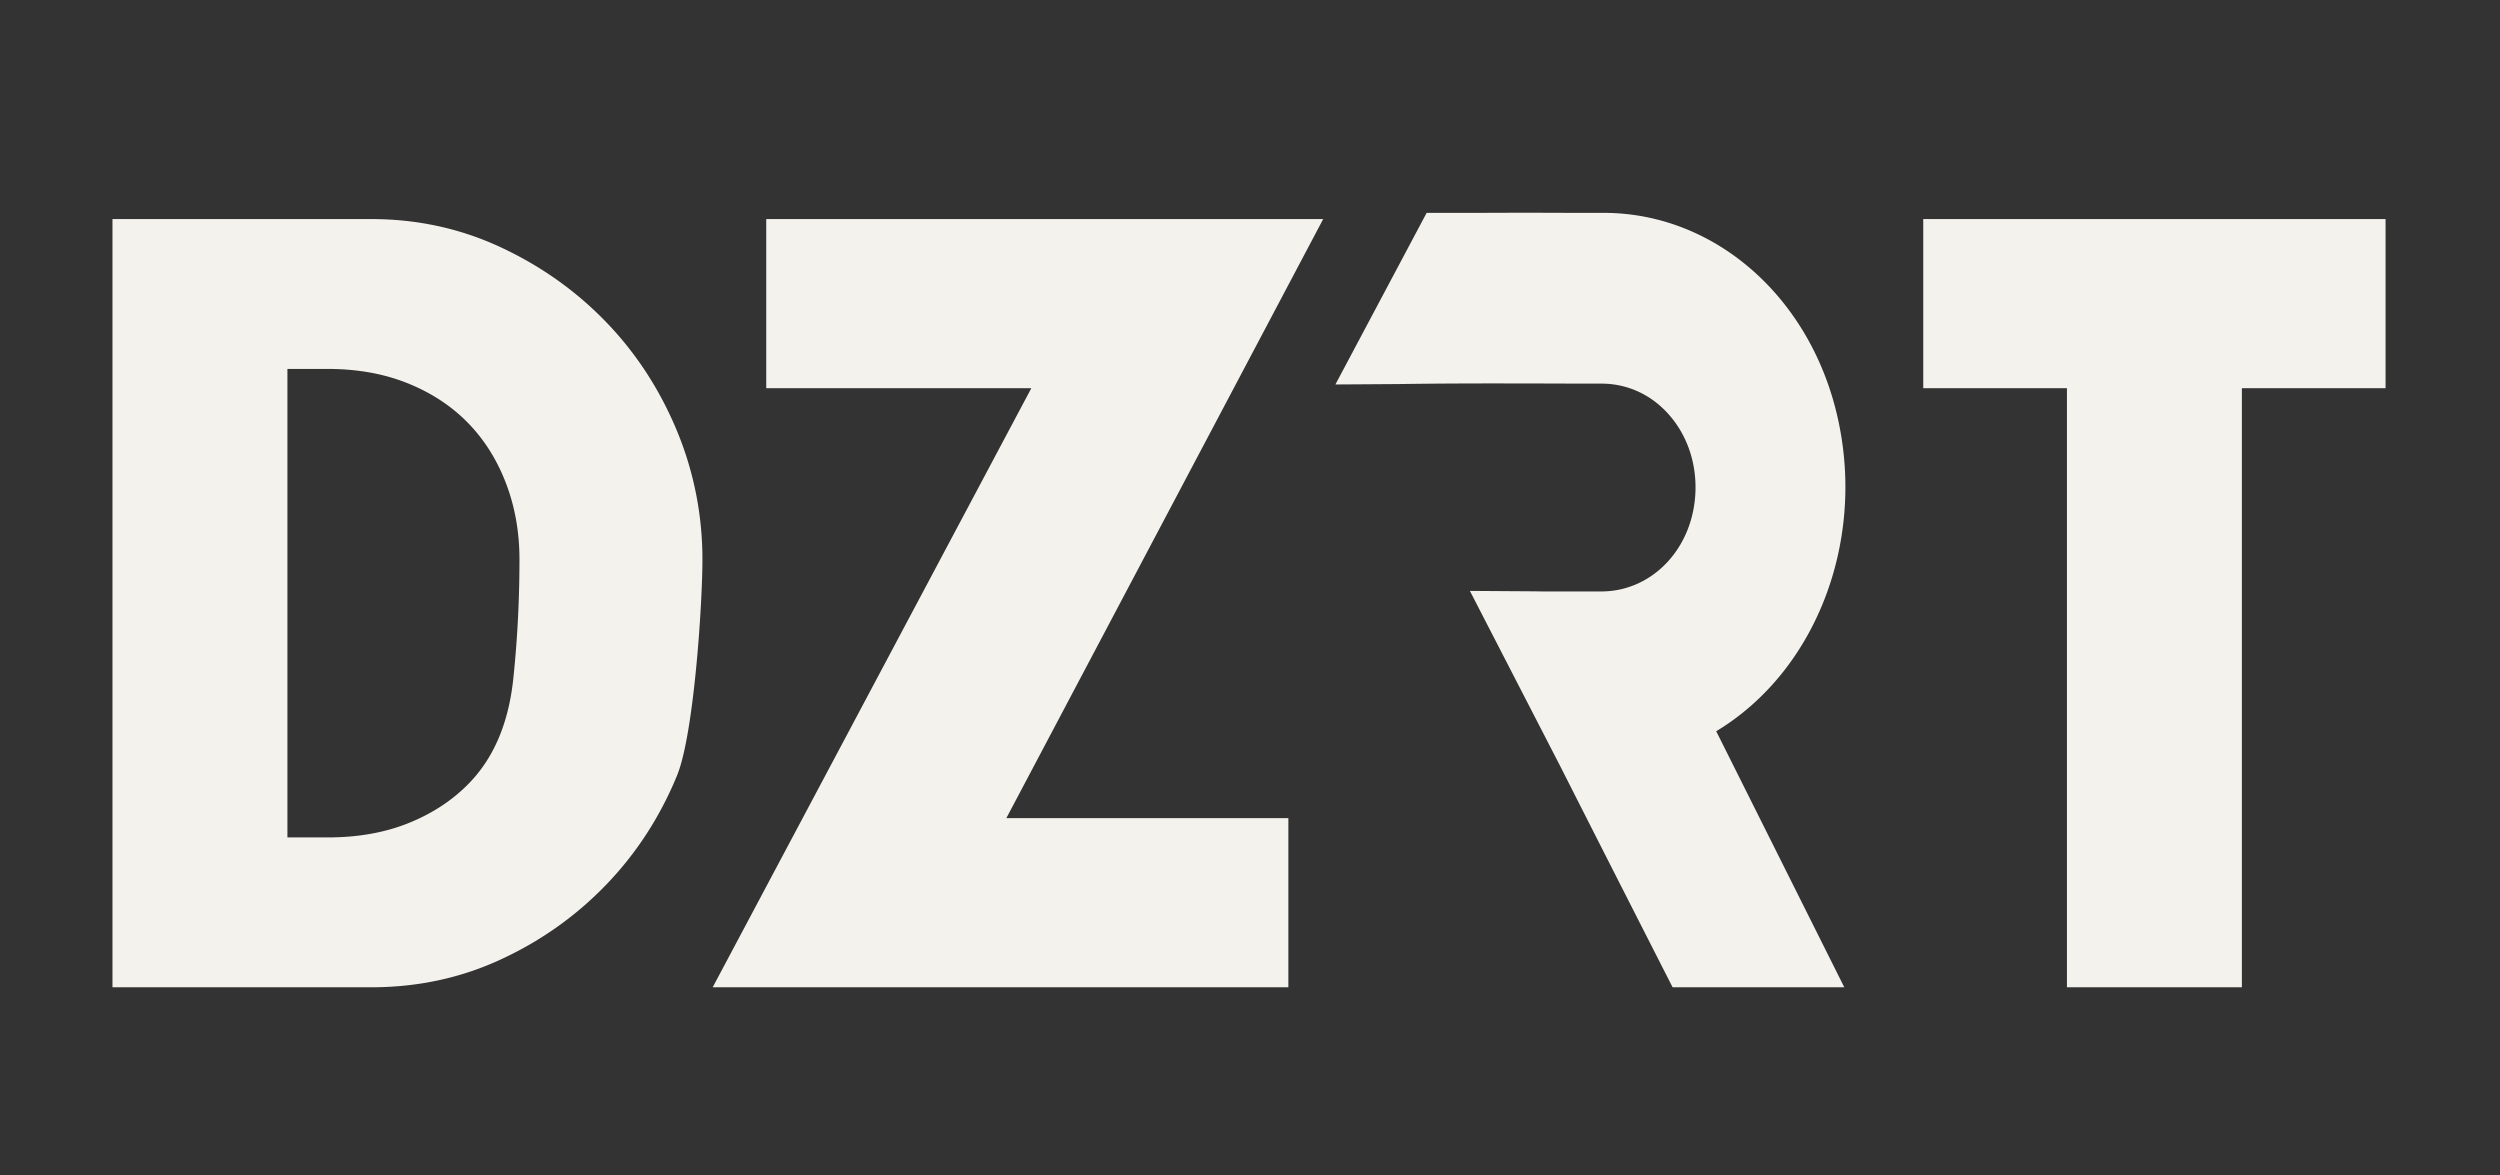
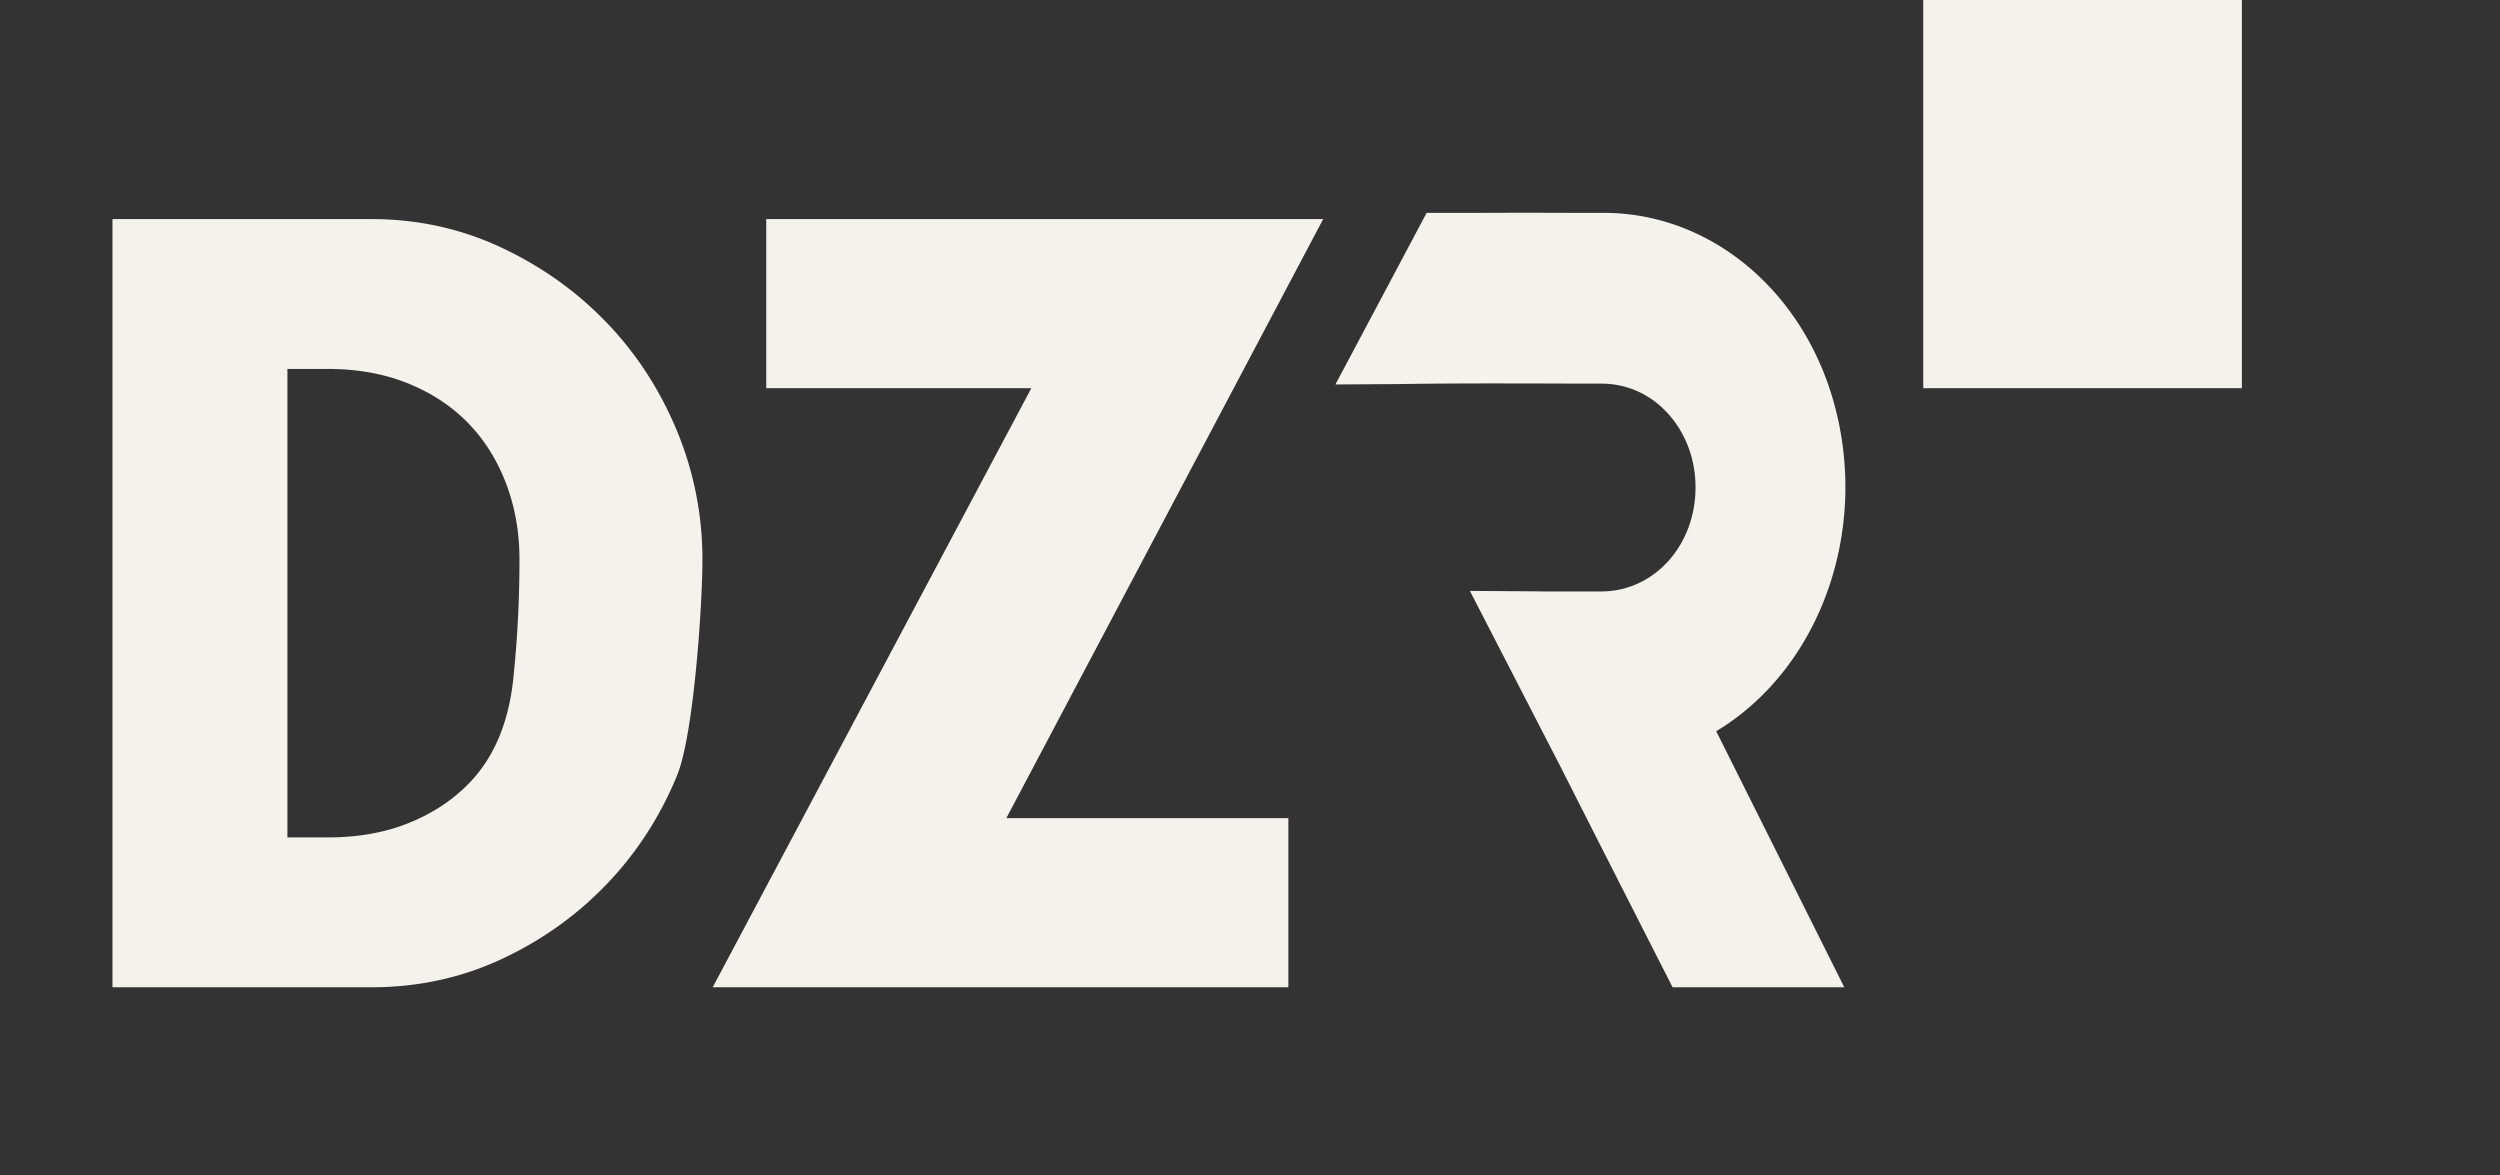
<svg xmlns="http://www.w3.org/2000/svg" width="217" height="102" fill="none">
  <rect width="100%" height="100%" fill="#333333" stroke="none" />
-   <path d="M159.556 36.464c-2.292-10.59-10.663-17.988-20.358-17.988h-3.099a752.952 752.952 0 0 0-7.424 0h-4.842l-7.919 14.896 5.552-.036c3.335-.05 6.875-.062 11.148-.05 1.851 0 3.69.013 5.531.013h.914c2.238.012 4.325.981 5.853 2.748 1.463 1.682 2.27 3.915 2.26 6.295-.022 5.019-3.594 8.97-8.135 8.995h-5.158l-.74-.01-5.552-.037 7.761 15.056a9138.056 9138.056 0 0 0 9.833 19.347h14.902l-11.115-22.221c8.565-5.166 12.922-16.272 10.588-27.008ZM52.566 27.908c-2.608-2.69-5.656-4.843-9.141-6.463-3.486-1.618-7.218-2.429-11.195-2.429H9.763v66.68h22.466c4.03 0 7.786-.81 11.273-2.43 3.486-1.617 6.533-3.786 9.141-6.502 2.608-2.715 4.649-5.863 6.12-9.44 1.472-3.578 2.208-14.904 2.208-18.77 0-3.865-.75-7.664-2.247-11.242-1.498-3.578-3.55-6.713-6.158-9.404Zm-8.008 30.969c-.357 3.4-1.435 6.63-3.845 9.111-1.421 1.463-3.164 2.613-5.23 3.448-2.066.836-4.416 1.253-7.05 1.253h-3.485V32.022h3.486c2.581 0 4.906.419 6.972 1.254 2.065.835 3.808 1.985 5.23 3.448 1.42 1.462 2.517 3.21 3.292 5.248.775 2.037 1.162 4.232 1.162 6.582 0 3.435-.174 6.909-.532 10.323ZM66.51 19.016v14.68h23.008l-27.657 52h49.969v-14.68H87.35l27.502-52H66.509ZM166.938 19.016v14.68h12.472v52h15.184v-52h12.473v-14.68h-40.129Z" fill="#F4F2ED" />
+   <path d="M159.556 36.464c-2.292-10.59-10.663-17.988-20.358-17.988h-3.099a752.952 752.952 0 0 0-7.424 0h-4.842l-7.919 14.896 5.552-.036c3.335-.05 6.875-.062 11.148-.05 1.851 0 3.69.013 5.531.013h.914c2.238.012 4.325.981 5.853 2.748 1.463 1.682 2.27 3.915 2.26 6.295-.022 5.019-3.594 8.97-8.135 8.995h-5.158l-.74-.01-5.552-.037 7.761 15.056a9138.056 9138.056 0 0 0 9.833 19.347h14.902l-11.115-22.221c8.565-5.166 12.922-16.272 10.588-27.008ZM52.566 27.908c-2.608-2.69-5.656-4.843-9.141-6.463-3.486-1.618-7.218-2.429-11.195-2.429H9.763v66.68h22.466c4.03 0 7.786-.81 11.273-2.43 3.486-1.617 6.533-3.786 9.141-6.502 2.608-2.715 4.649-5.863 6.12-9.44 1.472-3.578 2.208-14.904 2.208-18.77 0-3.865-.75-7.664-2.247-11.242-1.498-3.578-3.55-6.713-6.158-9.404Zm-8.008 30.969c-.357 3.4-1.435 6.63-3.845 9.111-1.421 1.463-3.164 2.613-5.23 3.448-2.066.836-4.416 1.253-7.05 1.253h-3.485V32.022h3.486c2.581 0 4.906.419 6.972 1.254 2.065.835 3.808 1.985 5.23 3.448 1.42 1.462 2.517 3.21 3.292 5.248.775 2.037 1.162 4.232 1.162 6.582 0 3.435-.174 6.909-.532 10.323ZM66.51 19.016v14.68h23.008l-27.657 52h49.969v-14.68H87.35l27.502-52H66.509ZM166.938 19.016v14.68h12.472h15.184v-52h12.473v-14.68h-40.129Z" fill="#F4F2ED" />
</svg>